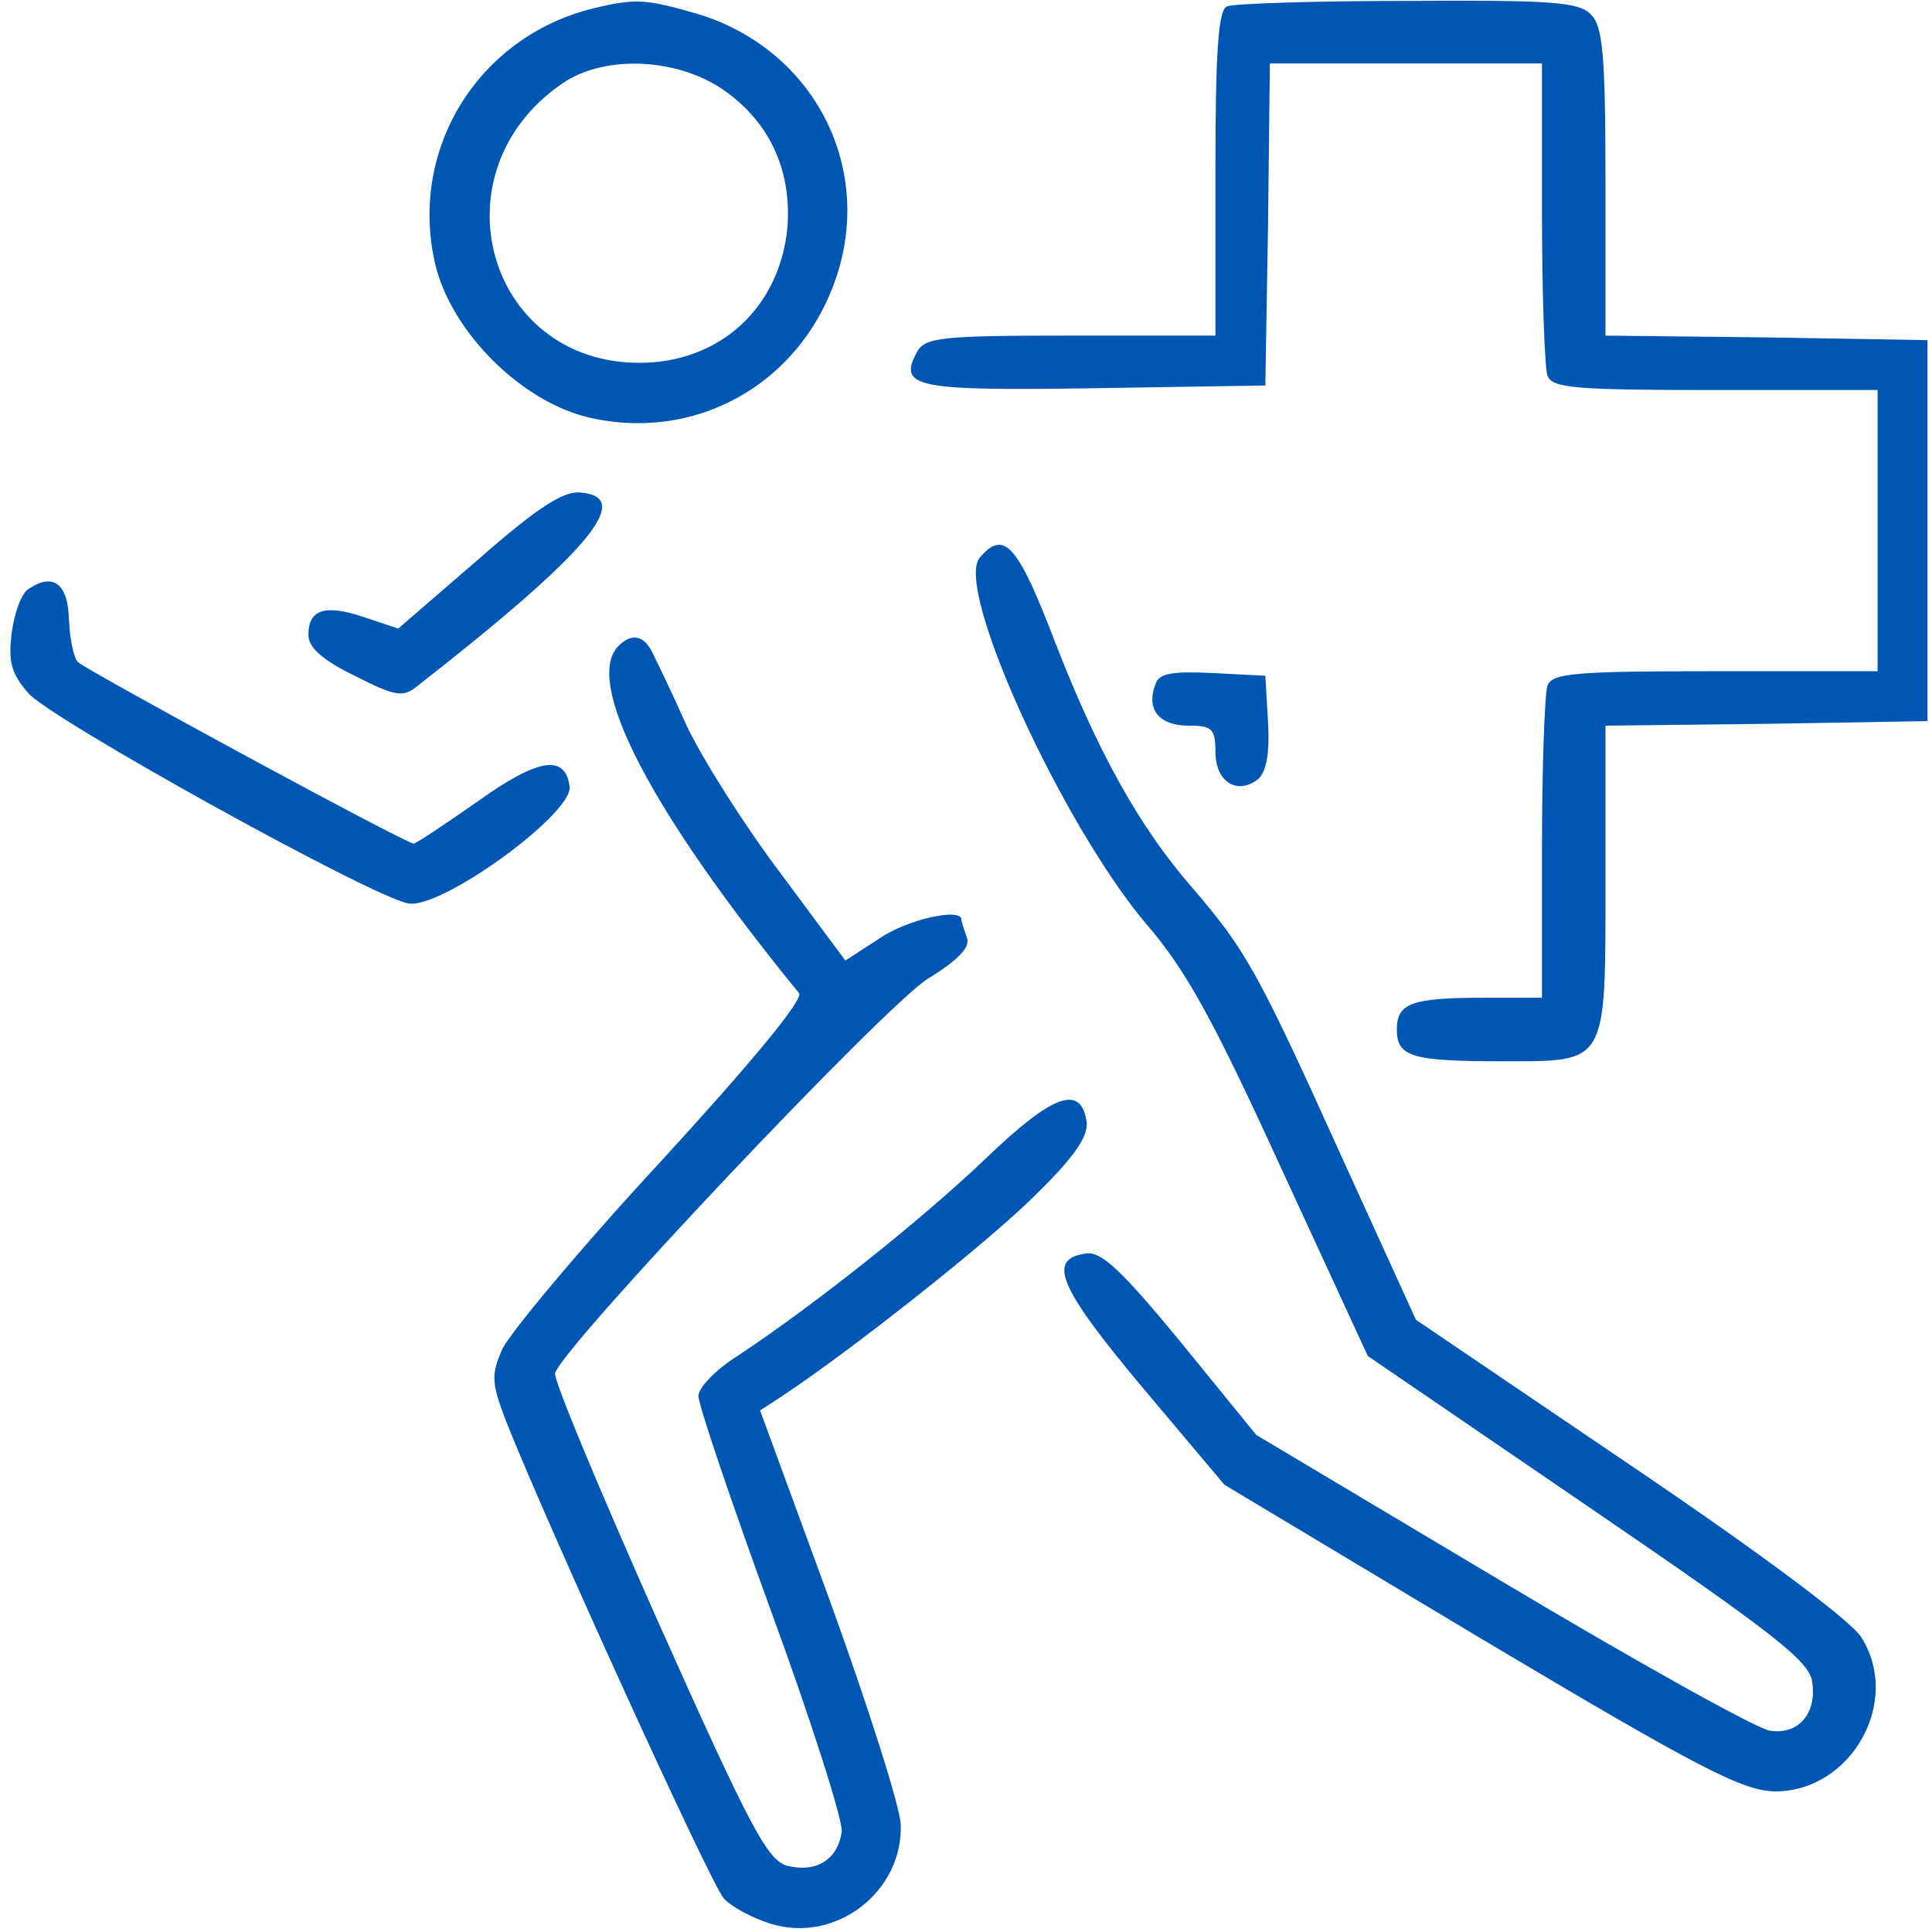
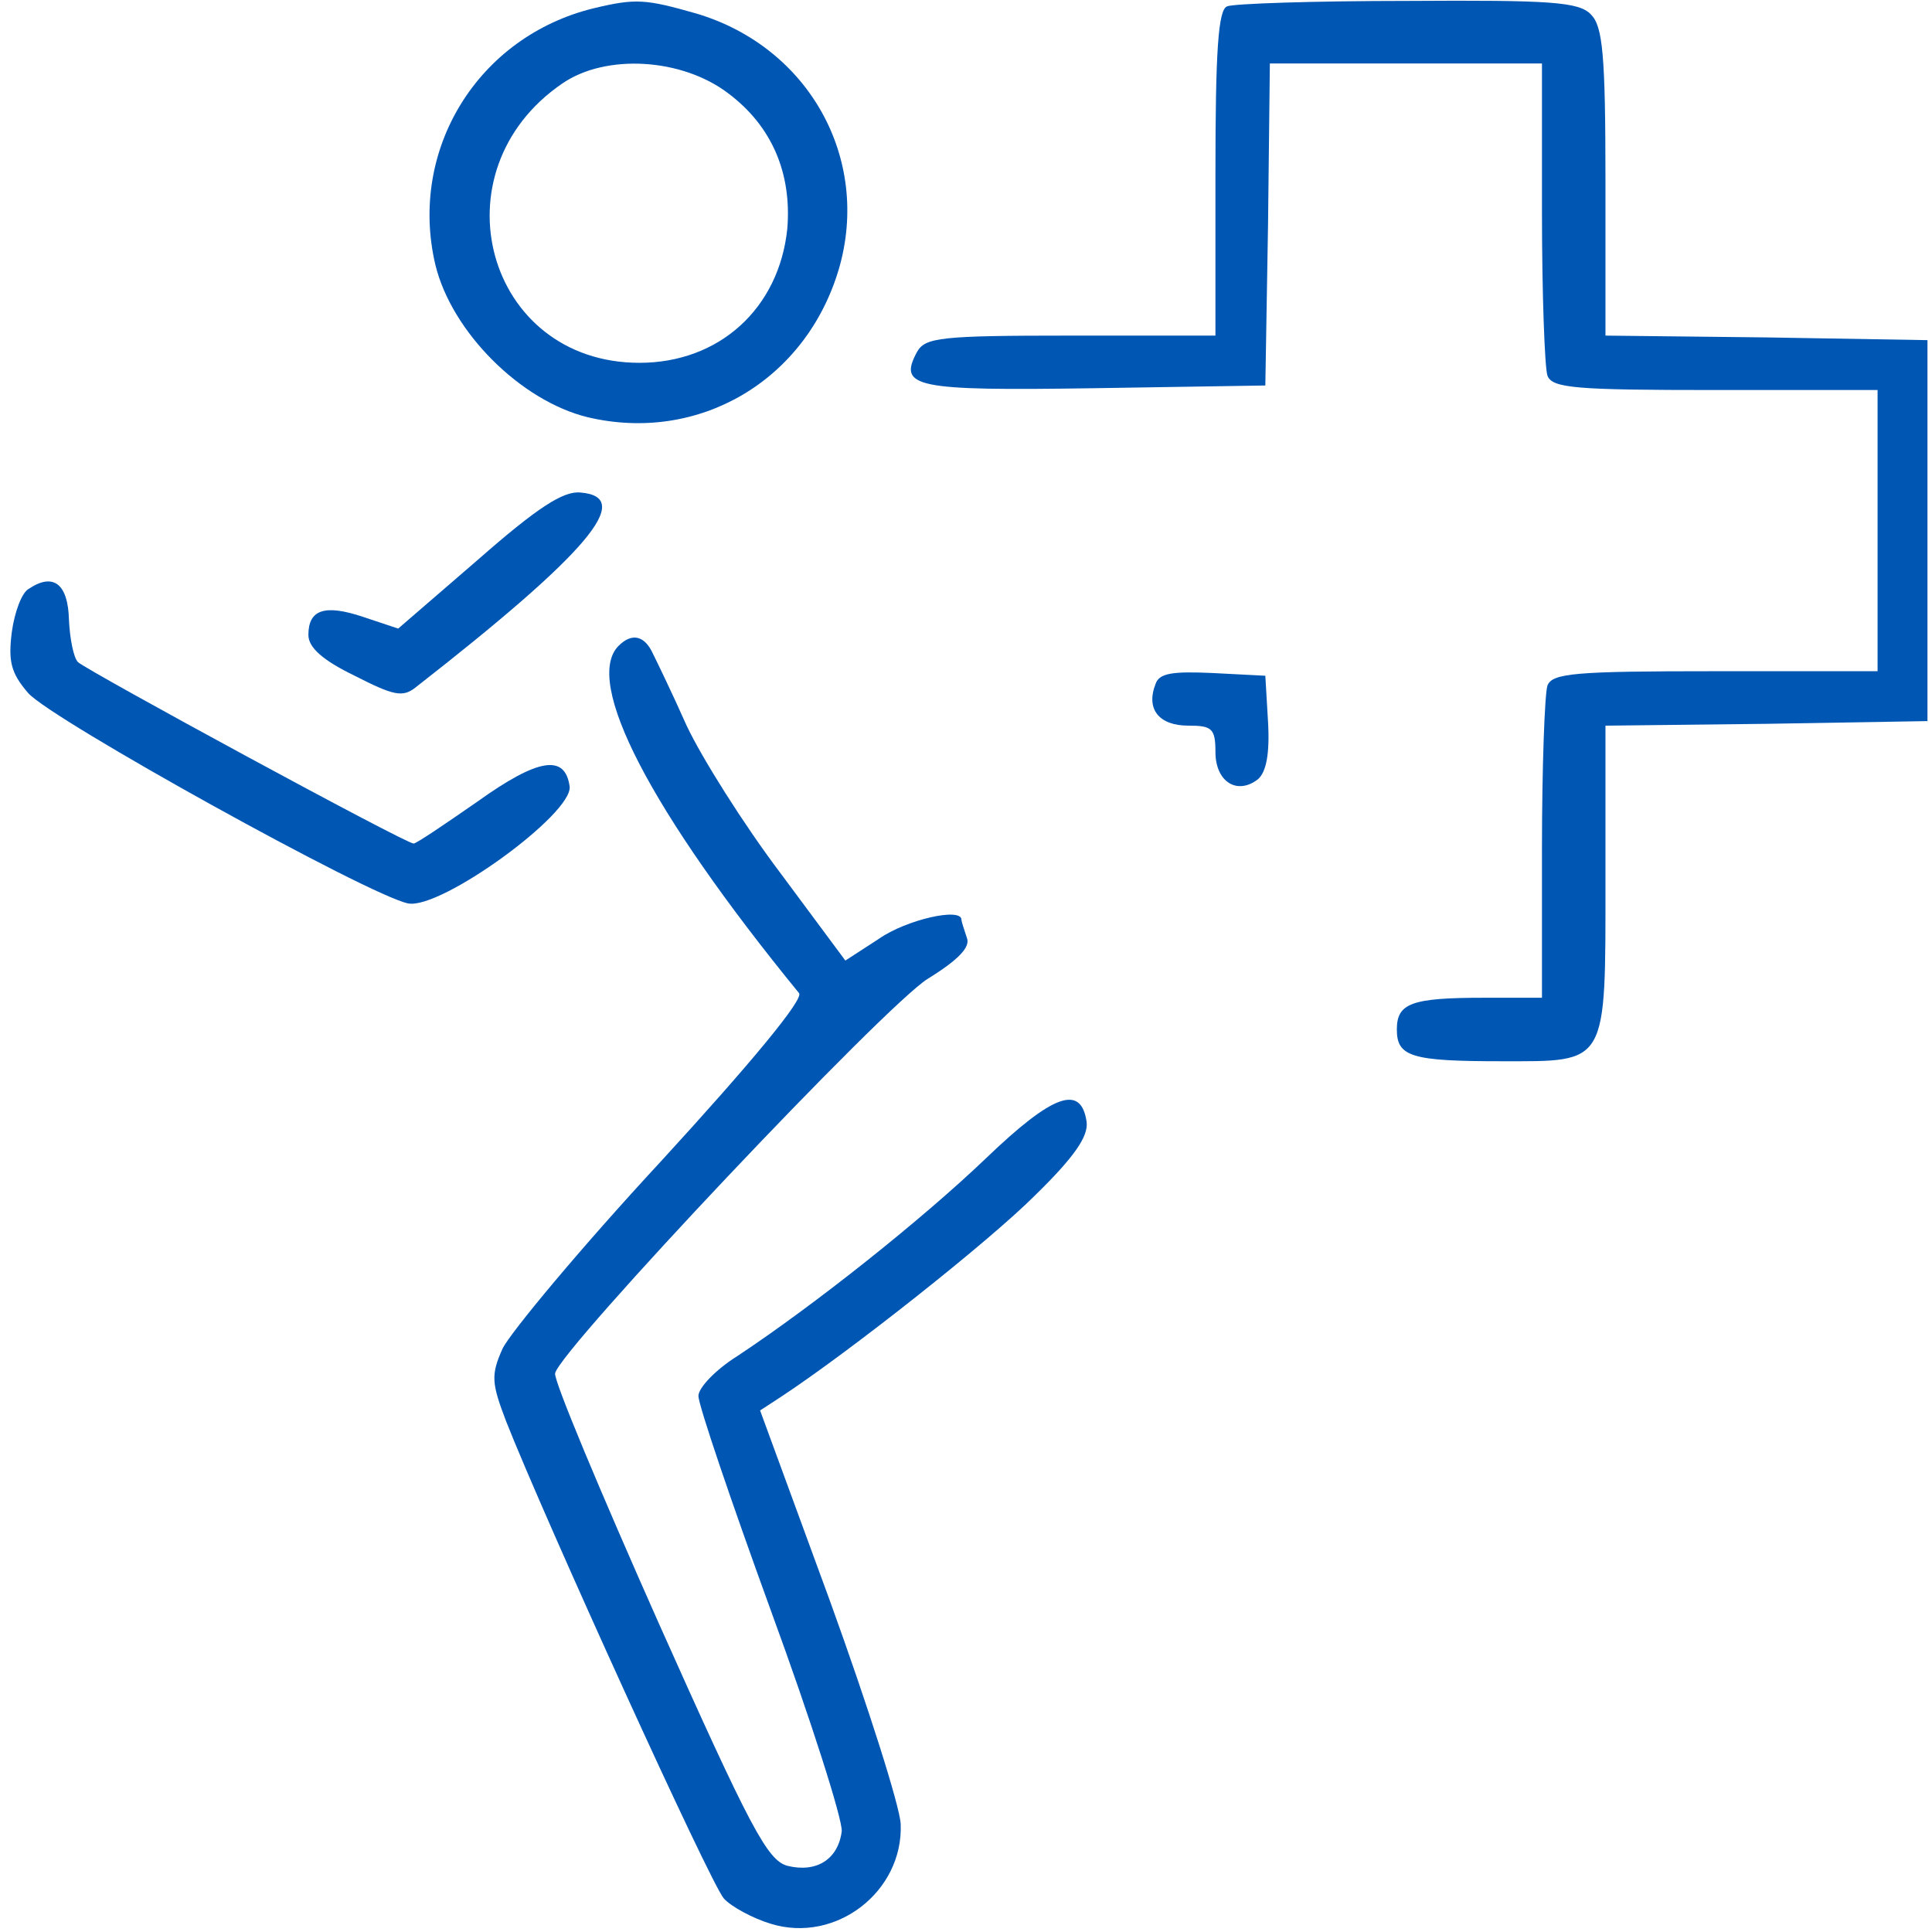
<svg xmlns="http://www.w3.org/2000/svg" version="1.0" width="213pt" height="213pt" viewBox="0 0 213 213" preserveAspectRatio="xMidYMid meet">
  <g transform="translate(0,213) scale(0.1,-0.1)" fill="#0056b3" stroke="none">
    <path d="M655 2121 c-128 -31 -205 -156 -175 -283 18 -74 94 -150 168 -168 123 -29 241 41 277 164 35 121 -33 244 -157 281 -56 16 -67 17 -113 6z m148 -94 c48 -36 70 -88 65 -149 -9 -88 -75 -148 -163 -148 -169 0 -227 211 -85 308 48 33 132 28 183 -11z" />
    <path d="M1353 2123 c-10 -3 -13 -50 -13 -184 l0 -179 -160 0 c-143 0 -160 -2 -169 -18 -21 -39 -3 -43 195 -40 l189 3 3 178 2 177 150 0 150 0 0 -164 c0 -90 3 -171 6 -180 5 -14 31 -16 185 -16 l179 0 0 -155 0 -155 -179 0 c-154 0 -180 -2 -185 -16 -3 -9 -6 -90 -6 -180 l0 -164 -64 0 c-80 0 -96 -6 -96 -35 0 -30 16 -35 115 -35 118 0 115 -6 115 200 l0 170 178 2 177 3 0 210 0 210 -177 3 -178 2 0 170 c0 140 -3 171 -16 184 -13 14 -45 16 -202 15 -103 0 -193 -3 -199 -6z" />
    <path d="M527 1513 l-88 -76 -39 13 c-42 14 -60 8 -60 -20 0 -14 16 -28 51 -45 43 -22 53 -24 67 -13 191 149 242 210 182 215 -19 2 -48 -17 -113 -74z" />
-     <path d="M1080 1515 c-28 -34 91 -294 184 -404 44 -51 74 -106 149 -270 l95 -206 243 -166 c205 -140 245 -171 247 -194 5 -35 -16 -58 -47 -53 -14 2 -147 76 -296 165 l-270 161 -83 102 c-65 79 -88 101 -105 98 -43 -6 -30 -37 62 -147 l91 -108 282 -169 c245 -146 289 -168 325 -169 84 0 140 99 95 170 -11 18 -113 94 -255 190 l-236 160 -82 180 c-94 208 -106 228 -166 298 -58 67 -103 149 -149 267 -42 110 -57 127 -84 95z" />
-     <path d="M32 1481 c-8 -4 -16 -26 -19 -48 -4 -32 -1 -45 18 -67 25 -29 377 -224 419 -232 36 -7 182 99 178 129 -5 36 -35 31 -102 -17 -36 -25 -67 -46 -70 -46 -9 0 -359 190 -370 200 -5 5 -9 26 -10 47 -1 39 -17 52 -44 34z" />
+     <path d="M32 1481 c-8 -4 -16 -26 -19 -48 -4 -32 -1 -45 18 -67 25 -29 377 -224 419 -232 36 -7 182 99 178 129 -5 36 -35 31 -102 -17 -36 -25 -67 -46 -70 -46 -9 0 -359 190 -370 200 -5 5 -9 26 -10 47 -1 39 -17 52 -44 34" />
    <path d="M682 1418 c-39 -39 34 -181 199 -383 5 -7 -53 -77 -152 -185 -89 -96 -167 -190 -175 -207 -13 -29 -12 -38 4 -80 43 -109 225 -509 240 -526 8 -9 32 -22 52 -28 72 -22 146 36 143 110 -1 20 -36 130 -78 246 l-77 210 23 15 c76 50 229 171 280 222 43 42 59 65 57 81 -6 42 -37 31 -111 -40 -70 -67 -188 -161 -274 -218 -24 -15 -43 -35 -43 -44 0 -10 36 -116 80 -237 44 -120 79 -230 78 -243 -4 -31 -28 -46 -60 -38 -22 6 -41 42 -142 268 -64 144 -116 268 -114 275 6 27 364 406 411 435 34 21 47 35 43 45 -3 9 -6 18 -6 20 0 14 -61 0 -91 -21 l-37 -24 -72 97 c-40 53 -86 126 -103 162 -16 36 -33 71 -37 79 -9 20 -23 24 -38 9z" />
    <path d="M1274 1376 c-11 -28 4 -46 36 -46 26 0 30 -3 30 -29 0 -33 24 -48 47 -30 9 8 13 28 11 63 l-3 51 -58 3 c-44 2 -59 0 -63 -12z" />
  </g>
</svg>